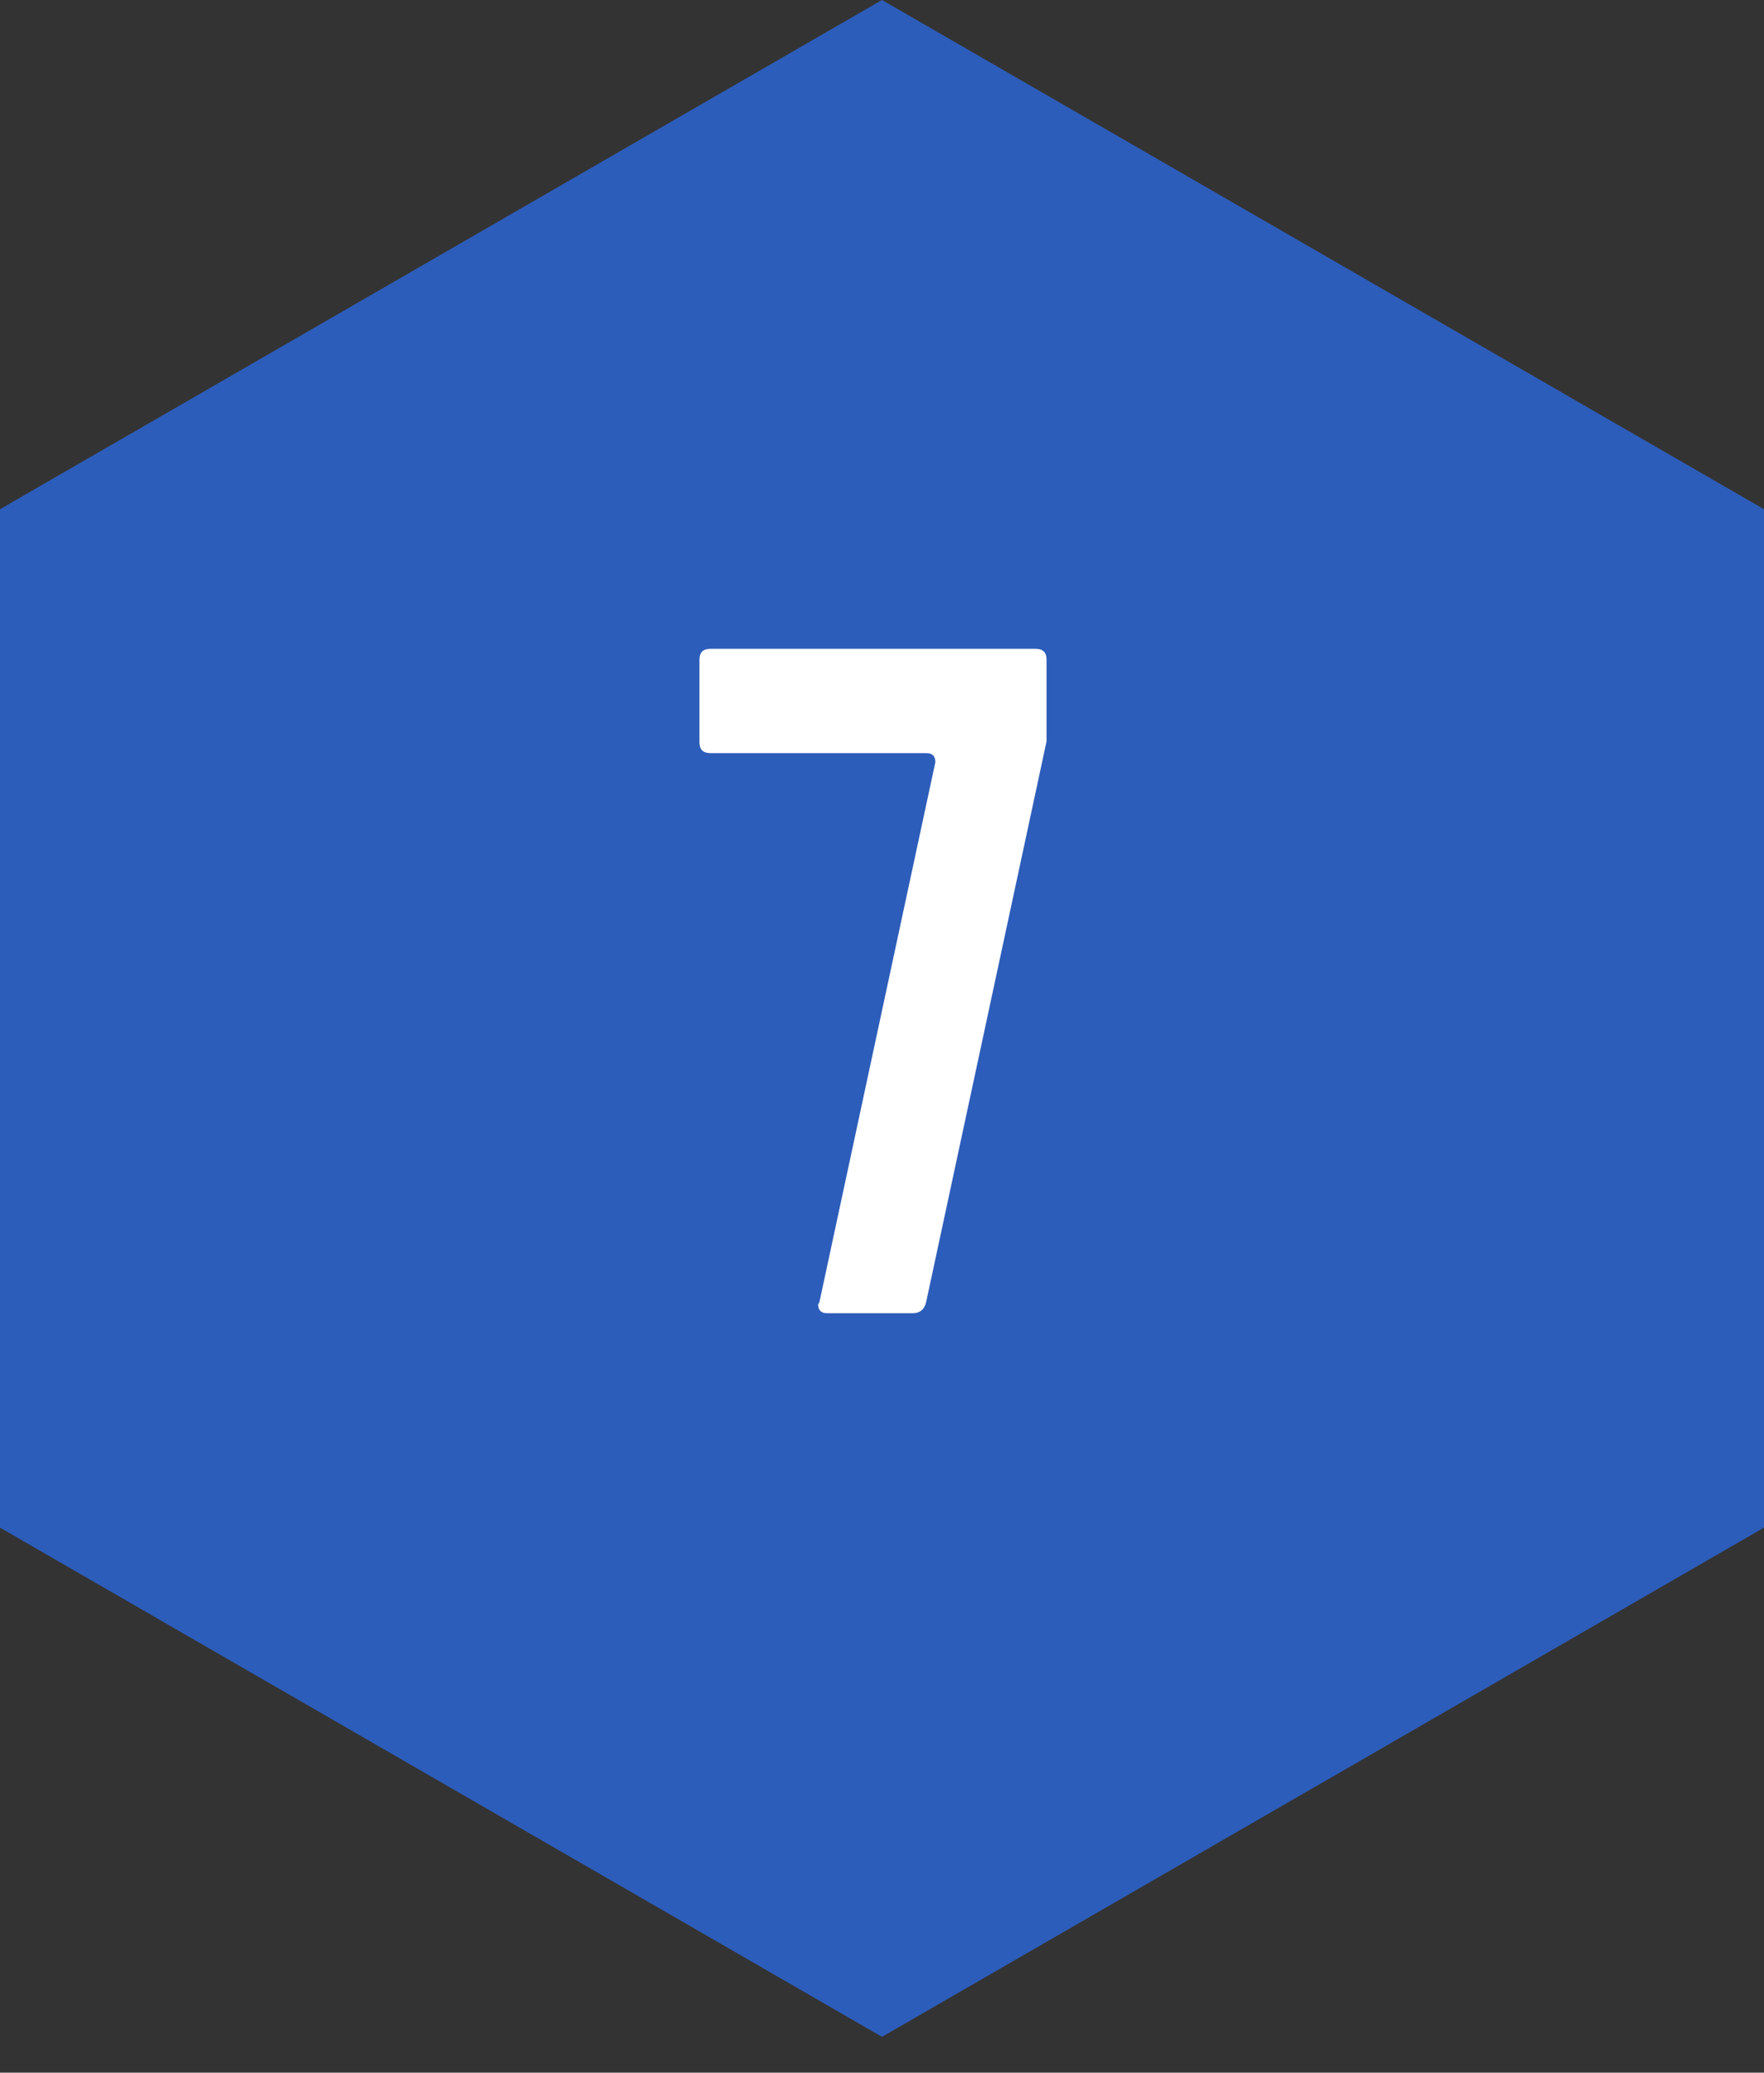
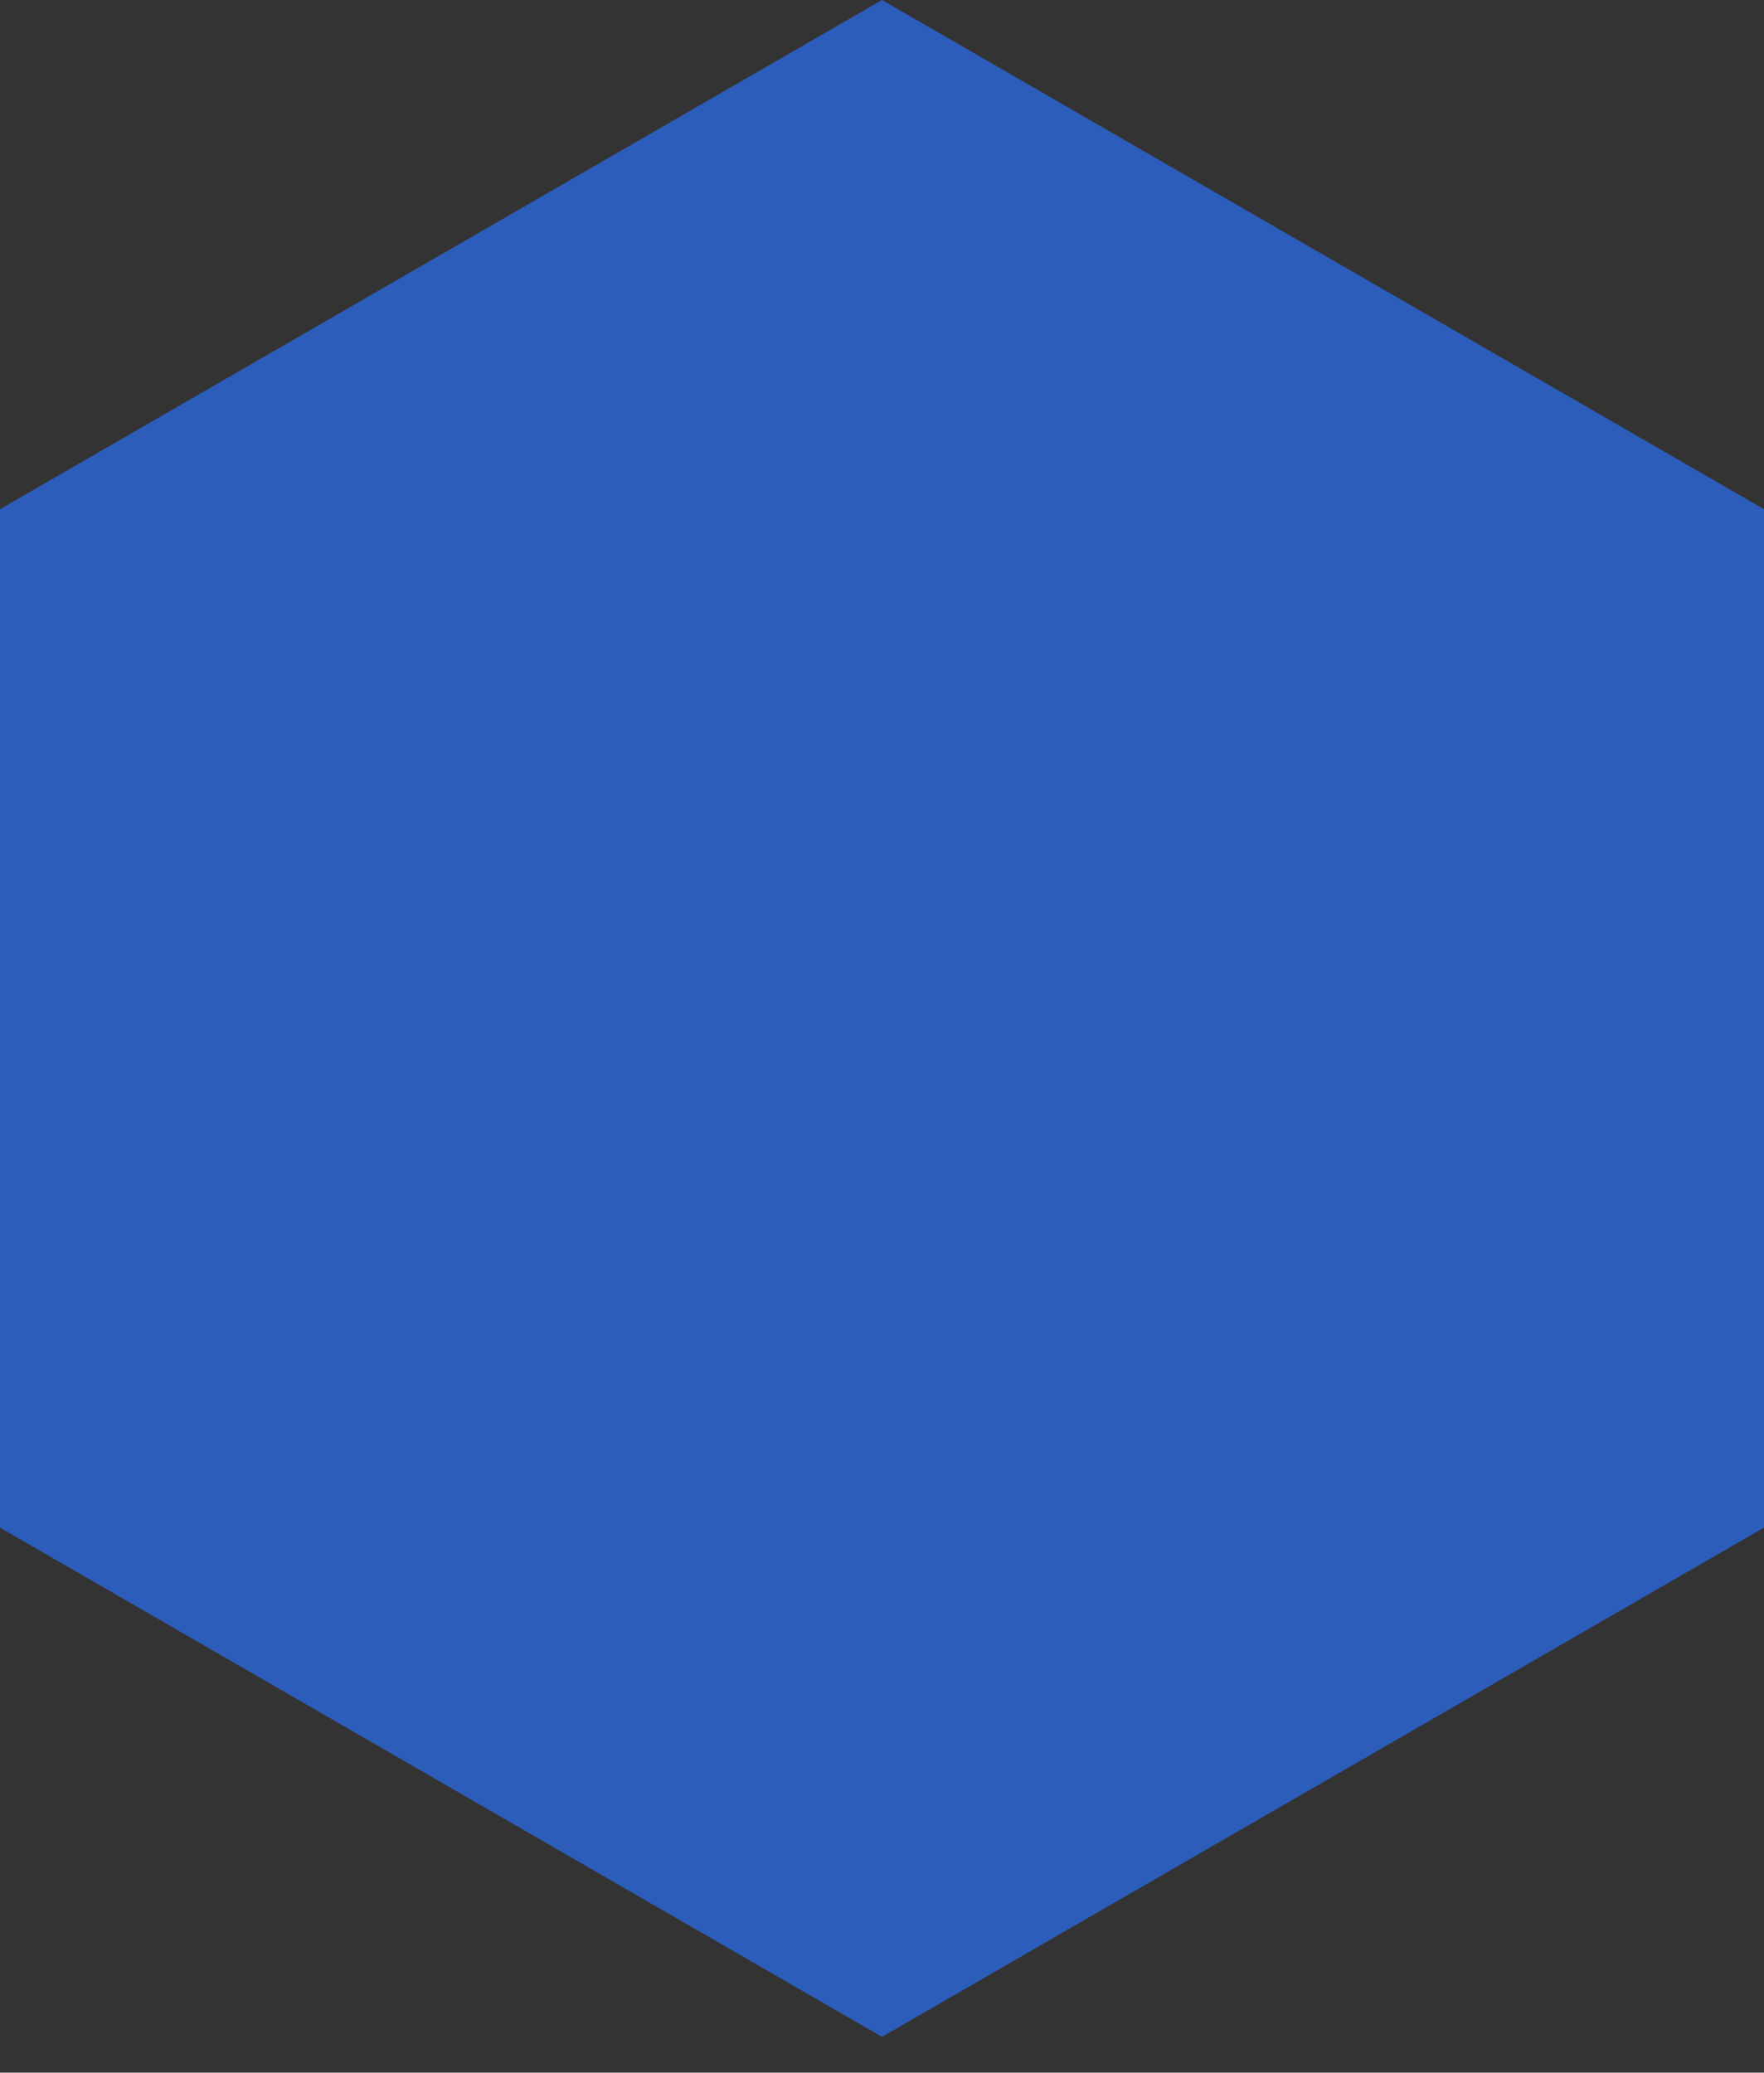
<svg xmlns="http://www.w3.org/2000/svg" version="1.1" x="0px" y="0px" viewBox="0 0 40 47" enable-background="new 0 0 40 47" xml:space="preserve">
  <rect x="0" y="0" width="40" height="47" fill="#333333" stroke="none" />
  <g id="背景">
</g>
  <g id="コンテンツ">
    <g>
      <polygon fill="#2D5DBA" points="40,34.641 40,11.547 20,0 0,11.547 0,34.641 20,46.188   " />
      <g>
        <g>
-           <path fill="#FFFFFF" d="M23.731,16.812l-2.732,12.723c-0.041,0.162-0.143,0.244-0.306,0.244h-1.937      c-0.136,0-0.204-0.067-0.204-0.203l0.027-0.04l2.631-12.253c0-0.137-0.068-0.205-0.204-0.205h-4.9      c-0.164,0-0.245-0.082-0.245-0.244v-1.877c0-0.162,0.082-0.244,0.245-0.244h7.38c0.163,0,0.245,0.082,0.245,0.244V16.812z" />
-         </g>
+           </g>
      </g>
    </g>
  </g>
  <g id="フッター">
</g>
  <g id="ヘッダー">
</g>
</svg>